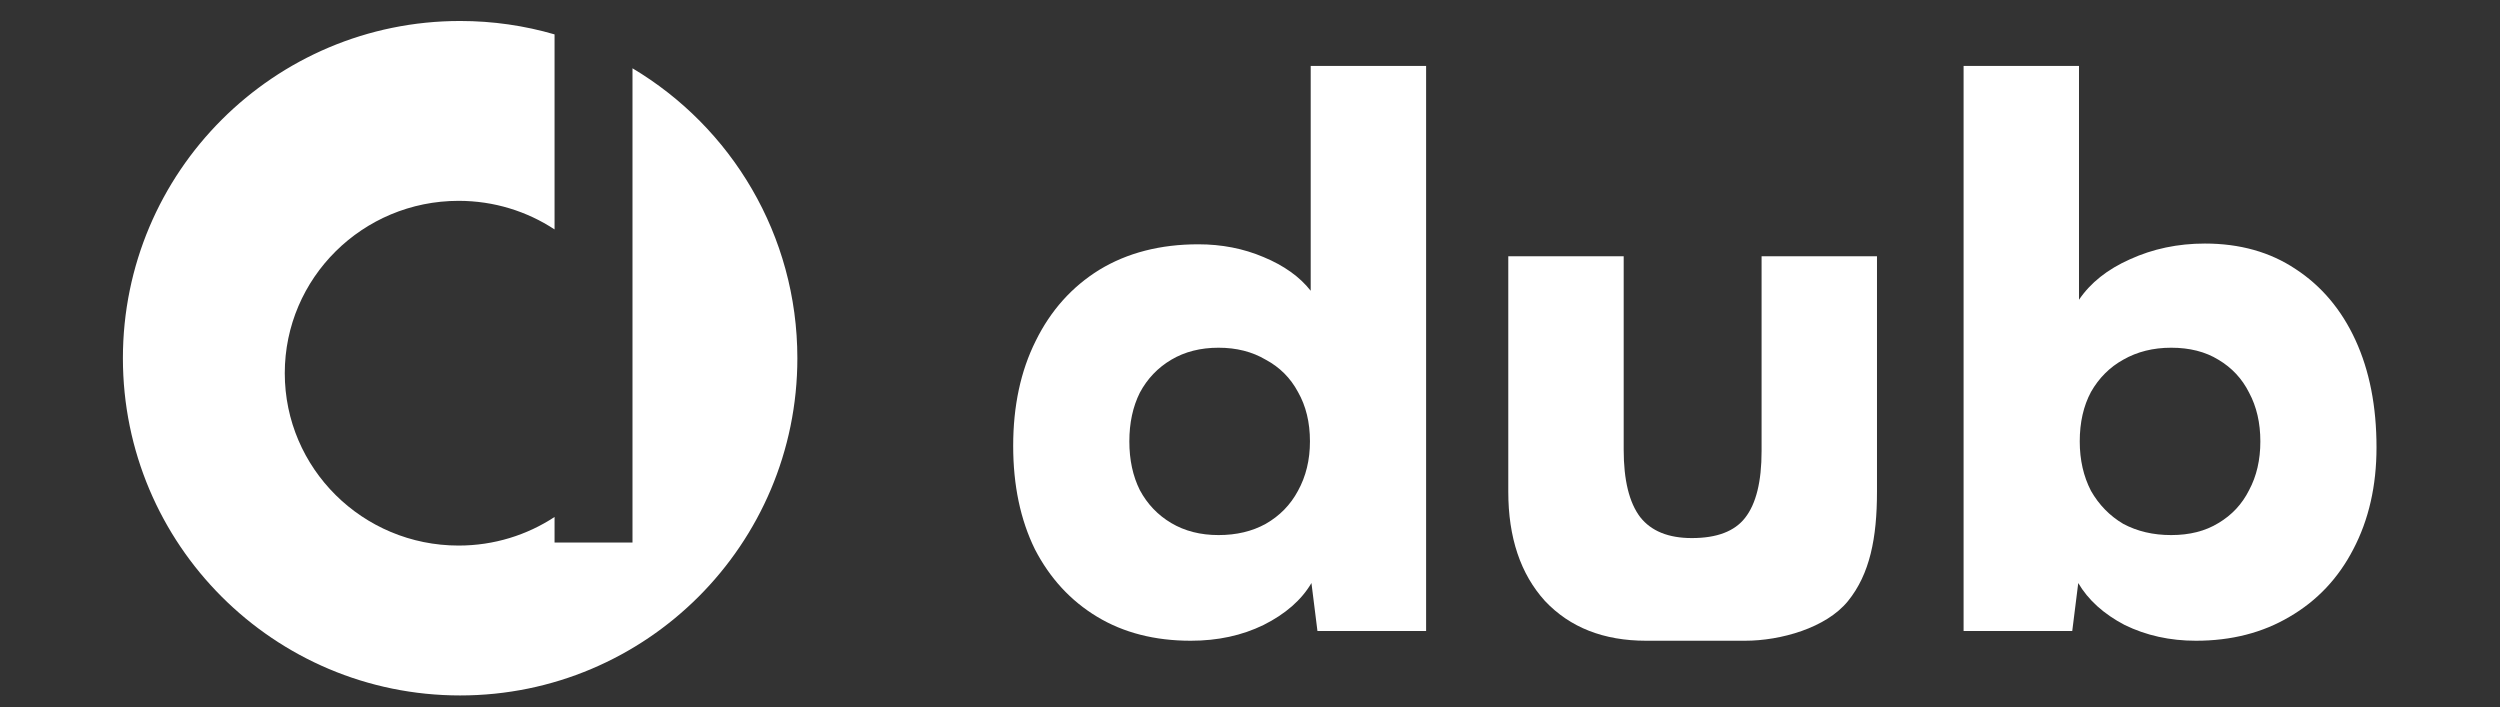
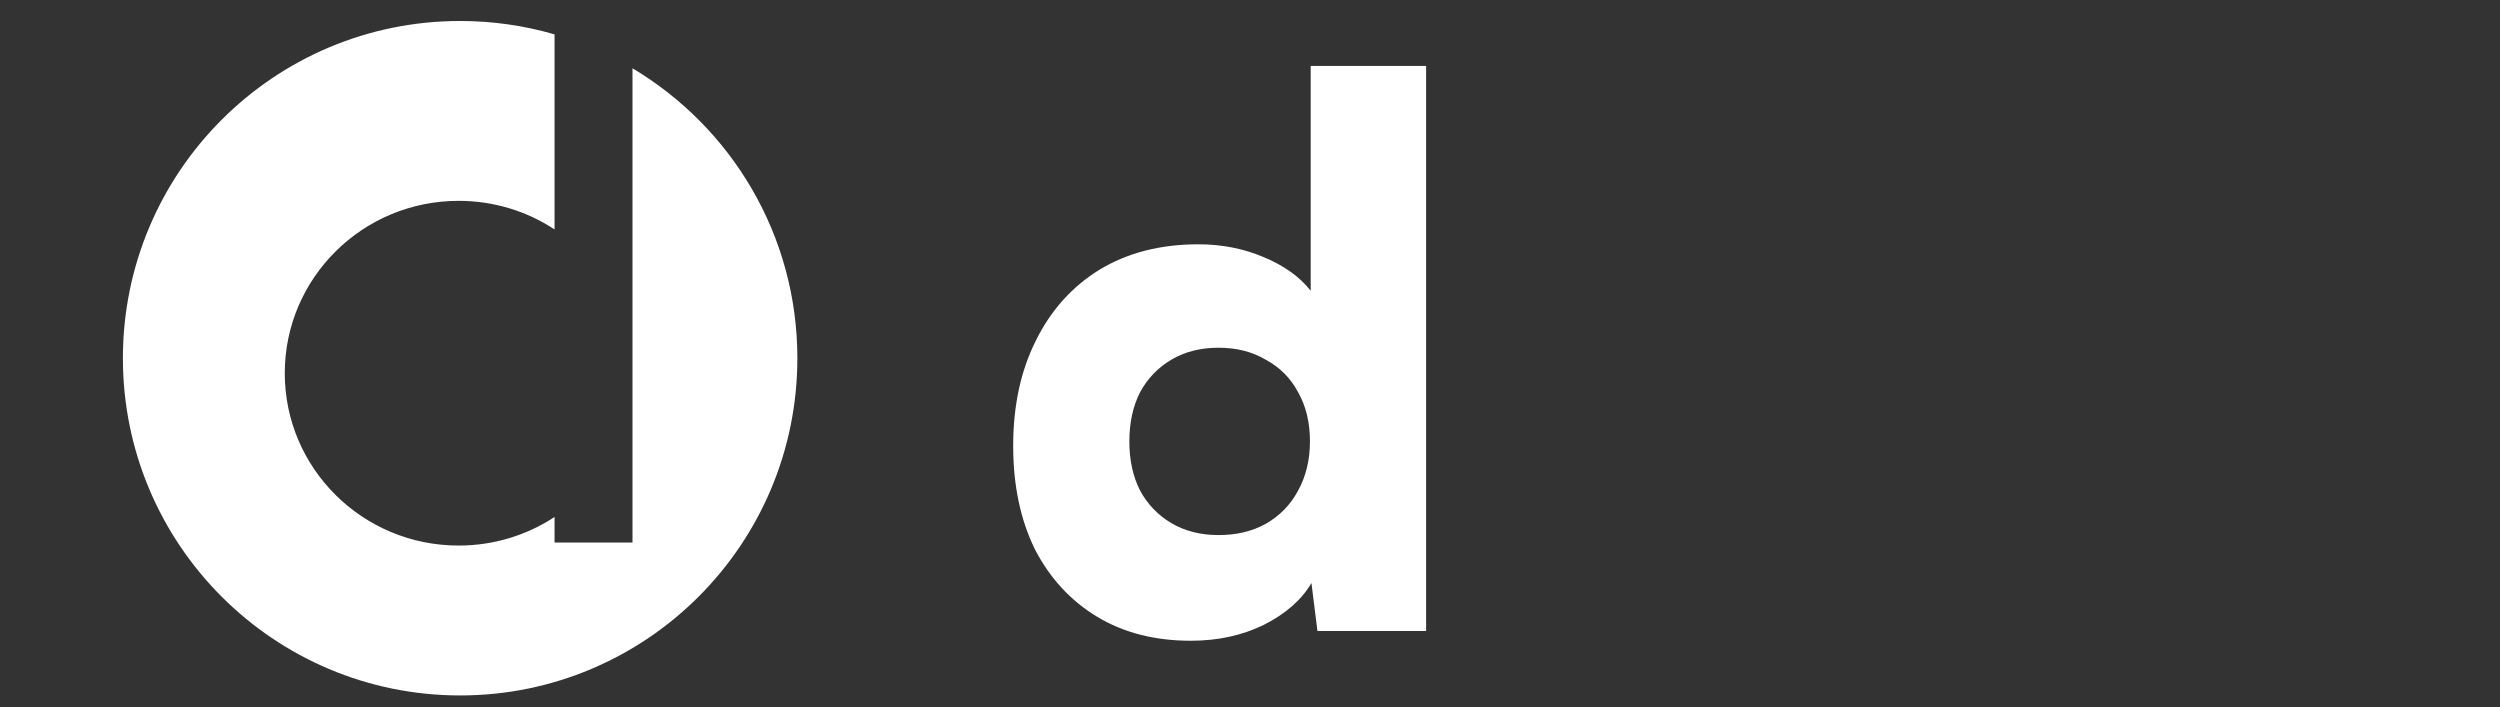
<svg xmlns="http://www.w3.org/2000/svg" width="834" height="236" viewBox="0 0 834 236" fill="none">
  <rect x="0" y="0" width="834" height="236" fill="#333333" stroke="none" />
  <path fill-rule="evenodd" clip-rule="evenodd" d="M185 11.47C175.005 8.56 164.434 7 153.5 7C91.368 7 41 57.368 41 119.5C41 181.632 91.368 232 153.5 232C215.632 232 266 181.632 266 119.5C266 78.377 243.936 42.408 211 22.784V124.5V181H185V172.464C175.828 178.49 164.827 182 153 182C120.967 182 95 156.256 95 124.5C95 92.744 120.967 67 153 67C164.827 67 175.828 70.51 185 76.536V11.47Z" fill="white" />
  <path d="M397.25 213.75C385.25 213.75 374.833 211.083 366 205.75C357.167 200.417 350.25 192.917 345.25 183.25C340.417 173.417 338 161.917 338 148.75C338 135.417 340.5 123.75 345.5 113.75C350.5 103.583 357.583 95.667 366.75 90C376.083 84.333 387.083 81.5 399.75 81.5C407.583 81.5 414.833 82.917 421.5 85.75C428.333 88.583 433.583 92.333 437.25 97V22H475.75V210.5H439.5L437.5 194.5C434.167 200.167 428.833 204.833 421.5 208.5C414.333 212 406.25 213.75 397.25 213.75ZM406.5 178.5C412.5 178.5 417.75 177.25 422.25 174.75C426.917 172.083 430.5 168.417 433 163.75C435.667 158.917 437 153.417 437 147.25C437 140.917 435.667 135.417 433 130.75C430.5 126.083 426.917 122.5 422.25 120C417.75 117.333 412.5 116 406.5 116C400.5 116 395.25 117.333 390.75 120C386.25 122.667 382.75 126.333 380.25 131C377.917 135.667 376.75 141.083 376.75 147.25C376.75 153.417 377.917 158.833 380.25 163.5C382.75 168.167 386.25 171.833 390.75 174.5C395.25 177.167 400.5 178.5 406.5 178.5Z" fill="white" />
-   <path d="M587.662 85.5H626.162C626.162 85.5 626.162 148.5 626.162 164C626.162 179.5 623.786 191.5 616.5 200.5C609.214 209.5 594 213.75 582.162 213.75C570.324 213.75 564.412 213.75 564.412 213.75C564.412 213.75 556.662 213.75 549.162 213.75C534.995 213.75 523.745 209.333 515.412 200.5C507.245 191.5 503.162 179.333 503.162 164V85.5H541.662V150C541.662 160.167 543.495 167.667 547.162 172.5C550.829 177.167 556.579 179.5 564.412 179.5C572.745 179.5 578.662 177.25 582.162 172.75C585.829 168.083 587.662 160.667 587.662 150.5V85.5Z" fill="white" />
-   <path d="M691.303 210.5H655.053V22H693.553V100C697.386 94.333 703.053 89.833 710.553 86.5C718.219 83 726.553 81.25 735.553 81.25C747.219 81.25 757.303 84.083 765.803 89.75C774.469 95.417 781.136 103.333 785.803 113.5C790.469 123.667 792.803 135.583 792.803 149.25C792.803 162.083 790.219 173.417 785.053 183.25C780.053 192.917 772.969 200.417 763.803 205.75C754.803 211.083 744.386 213.75 732.553 213.75C723.886 213.75 715.969 212 708.803 208.5C701.803 204.833 696.636 200.167 693.303 194.5L691.303 210.5ZM693.803 147.25C693.803 153.417 695.053 158.917 697.553 163.75C700.219 168.417 703.803 172.083 708.303 174.75C712.969 177.25 718.303 178.5 724.303 178.5C730.469 178.5 735.719 177.167 740.053 174.5C744.553 171.833 747.969 168.167 750.303 163.5C752.803 158.833 754.053 153.417 754.053 147.25C754.053 141.083 752.803 135.667 750.303 131C747.969 126.333 744.553 122.667 740.053 120C735.719 117.333 730.469 116 724.303 116C718.303 116 712.969 117.333 708.303 120C703.803 122.5 700.219 126.083 697.553 130.75C695.053 135.417 693.803 140.917 693.803 147.25Z" fill="white" />
</svg>